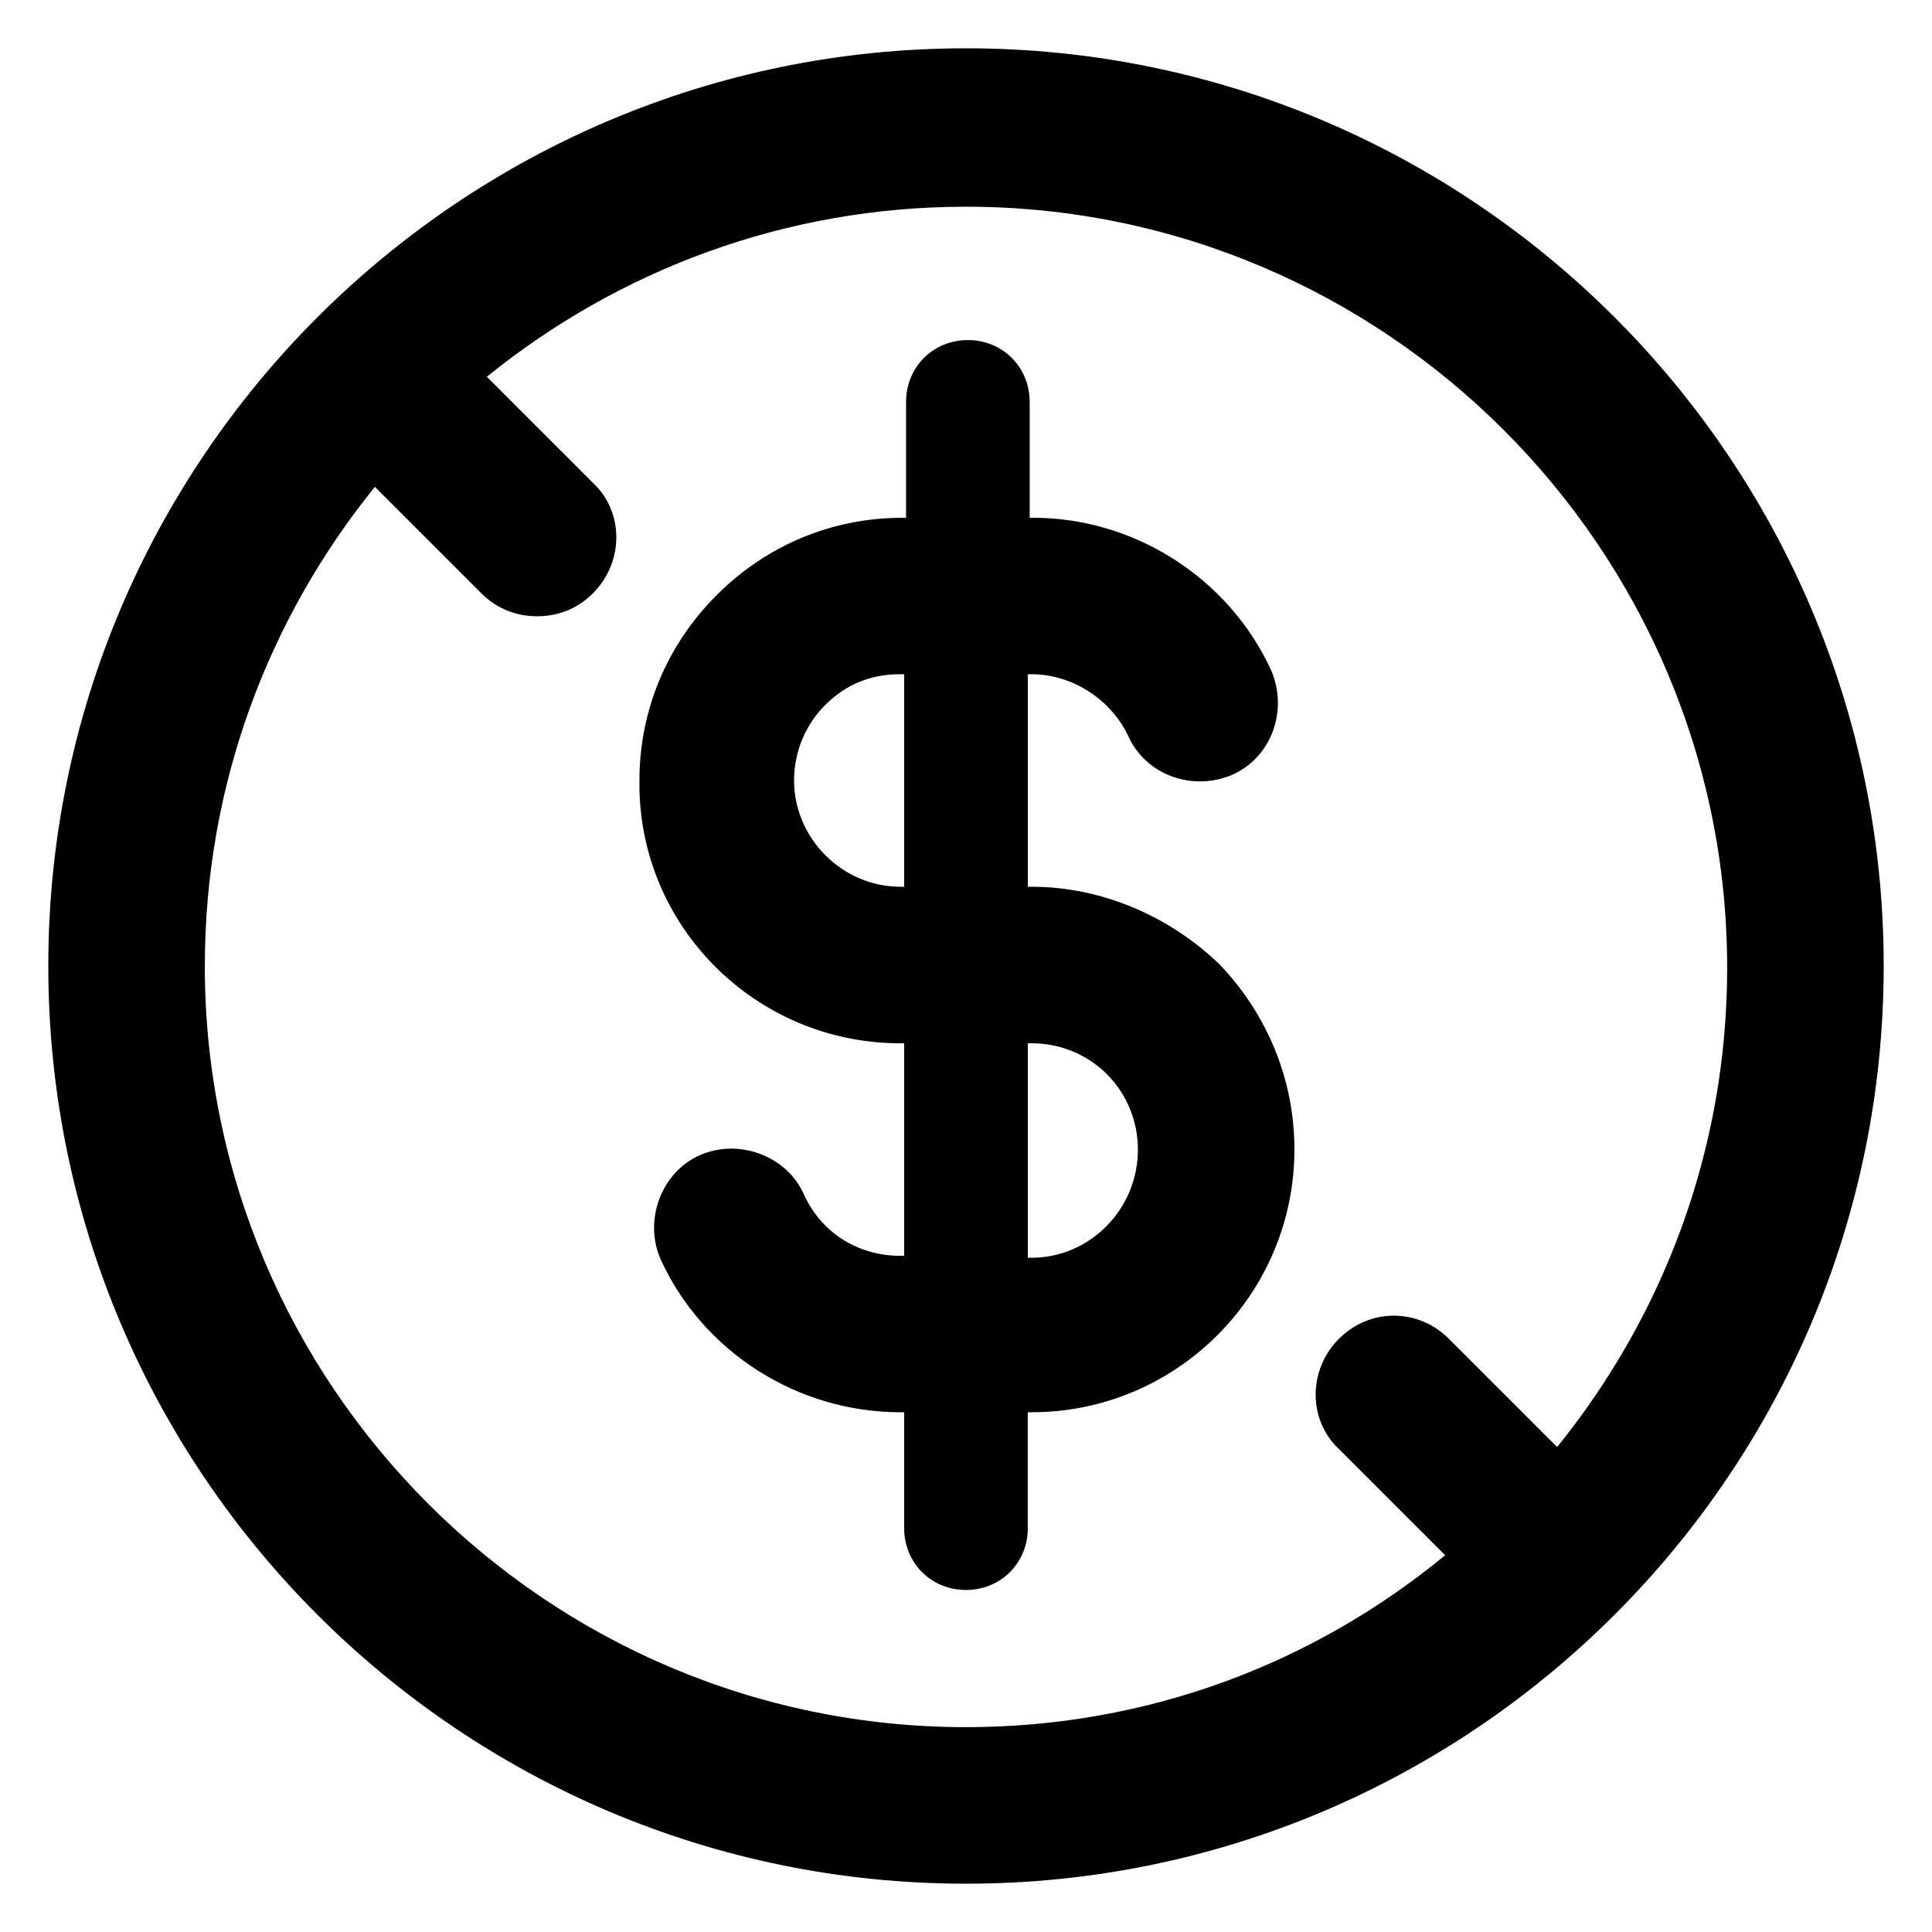
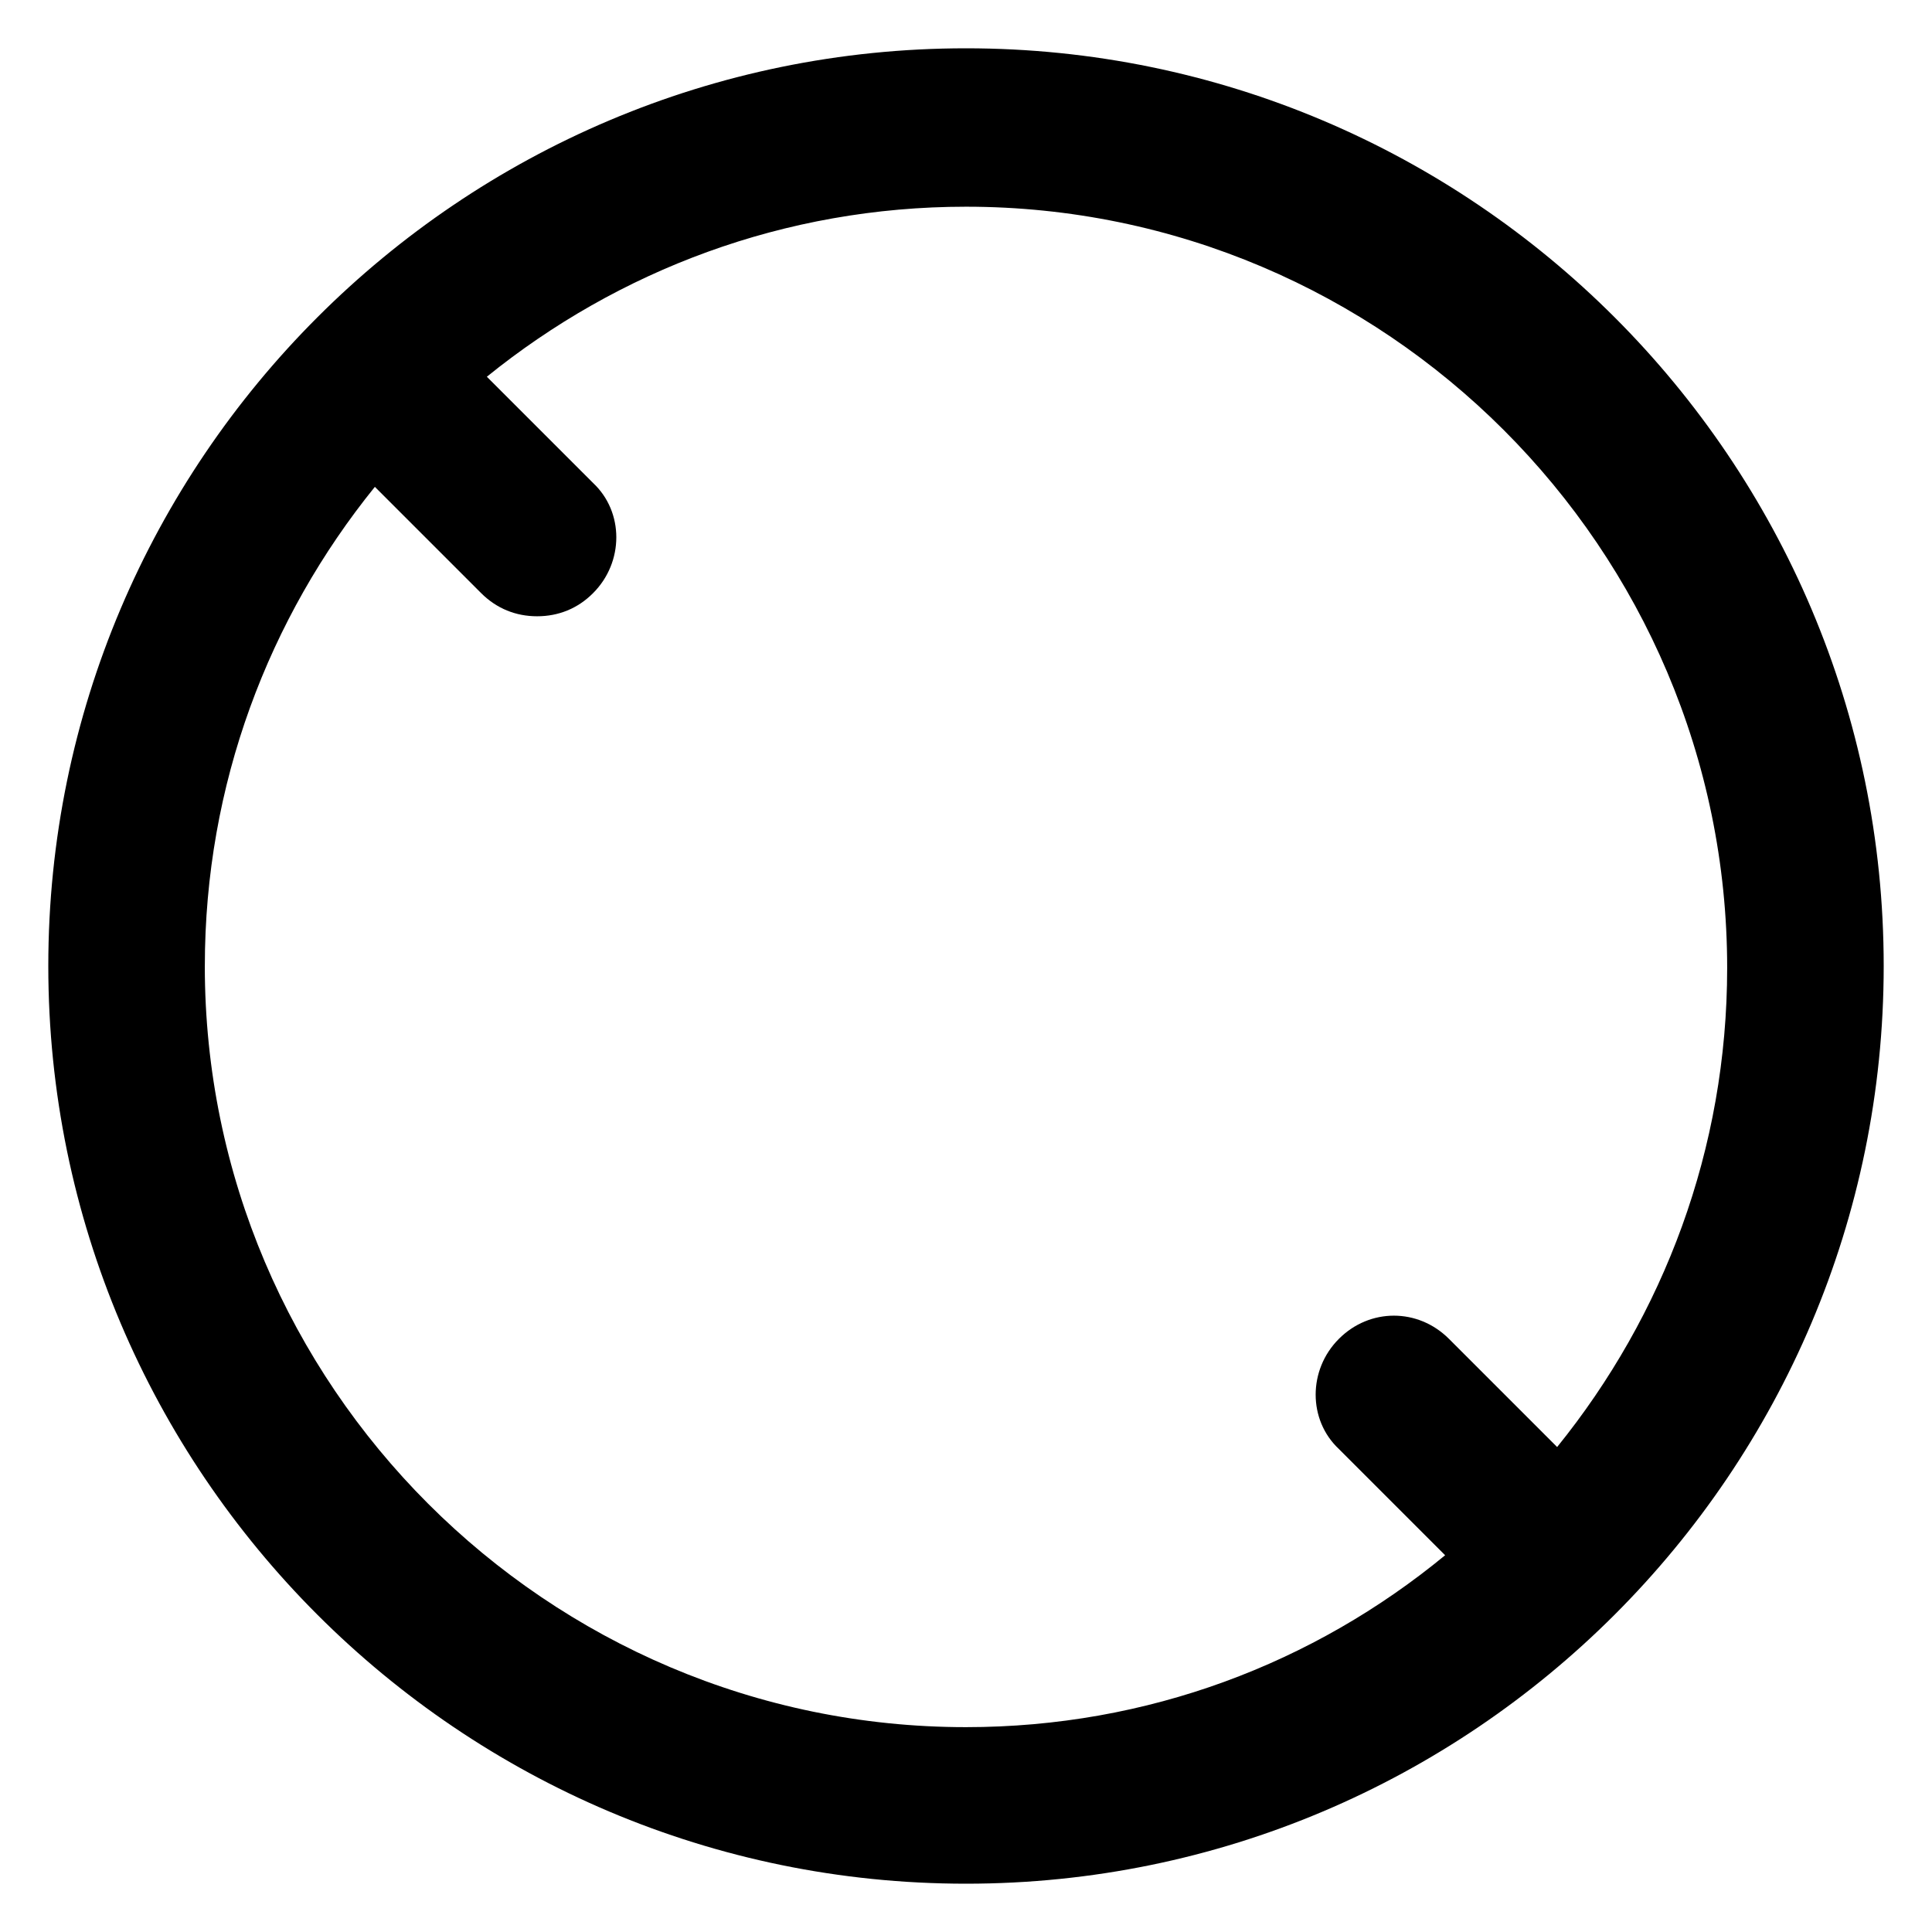
<svg xmlns="http://www.w3.org/2000/svg" width="100pt" height="100pt" version="1.1" viewBox="0 0 100 100">
  <g>
-     <path d="m53.398 45.898h-0.199v-11h0.199c2.102 0 4.102 1.301 5 3.199 0.898 2 3.301 2.898 5.398 2 2-0.898 2.898-3.301 2-5.398-2.199-4.801-7.102-7.898-12.301-7.898h-0.199v-6c0-1.801-1.398-3.199-3.199-3.199-1.801 0-3.199 1.398-3.199 3.199v6h-0.199c-3.602 0-7 1.398-9.602 4-2.602 2.602-4 6-4 9.602-0.098 7.496 6.004 13.598 13.504 13.598h0.199v11h-0.199c-2.199 0-4.102-1.199-5-3.199-0.898-2-3.398-2.898-5.398-2-2 0.898-2.898 3.398-2 5.398 2.199 4.801 7.102 7.898 12.398 7.898h0.199v6c0 1.801 1.398 3.199 3.199 3.199s3.199-1.398 3.199-3.199v-6h0.199c7.5 0 13.602-6.102 13.602-13.602 0-3.602-1.398-7-3.898-9.602-2.602-2.496-6.102-3.996-9.703-3.996zm-6.797 0c-3 0-5.5-2.5-5.5-5.5 0-1.5 0.602-2.898 1.602-3.898 1.102-1.102 2.398-1.602 3.898-1.602h0.199v11zm6.797 19.203h-0.199v-11.102h0.199c1.5 0 2.898 0.602 3.898 1.602s1.602 2.398 1.602 3.898c0 3.102-2.5 5.602-5.5 5.602z" />
    <path d="m50 2.5c-26.199 0-47.5 21.301-47.5 47.5s21.301 47.5 47.5 47.5 47.5-21.301 47.5-47.5-21.301-47.5-47.5-47.5zm-39.398 47.5c0-9.398 3.301-18 8.801-24.801l5.5 5.5c0.801 0.801 1.801 1.199 2.898 1.199 1.102 0 2.102-0.398 2.898-1.199 1.602-1.602 1.602-4.199 0-5.699l-5.5-5.5c6.801-5.5 15.398-8.801 24.801-8.801 21.699 0 39.398 17.699 39.398 39.398 0 9.398-3.301 18-8.801 24.801l-5.598-5.598c-1.602-1.602-4.102-1.602-5.699 0-1.602 1.602-1.602 4.199 0 5.699l5.5 5.5c-6.801 5.602-15.402 8.898-24.801 8.898-21.699 0-39.398-17.699-39.398-39.398z" />
  </g>
</svg>